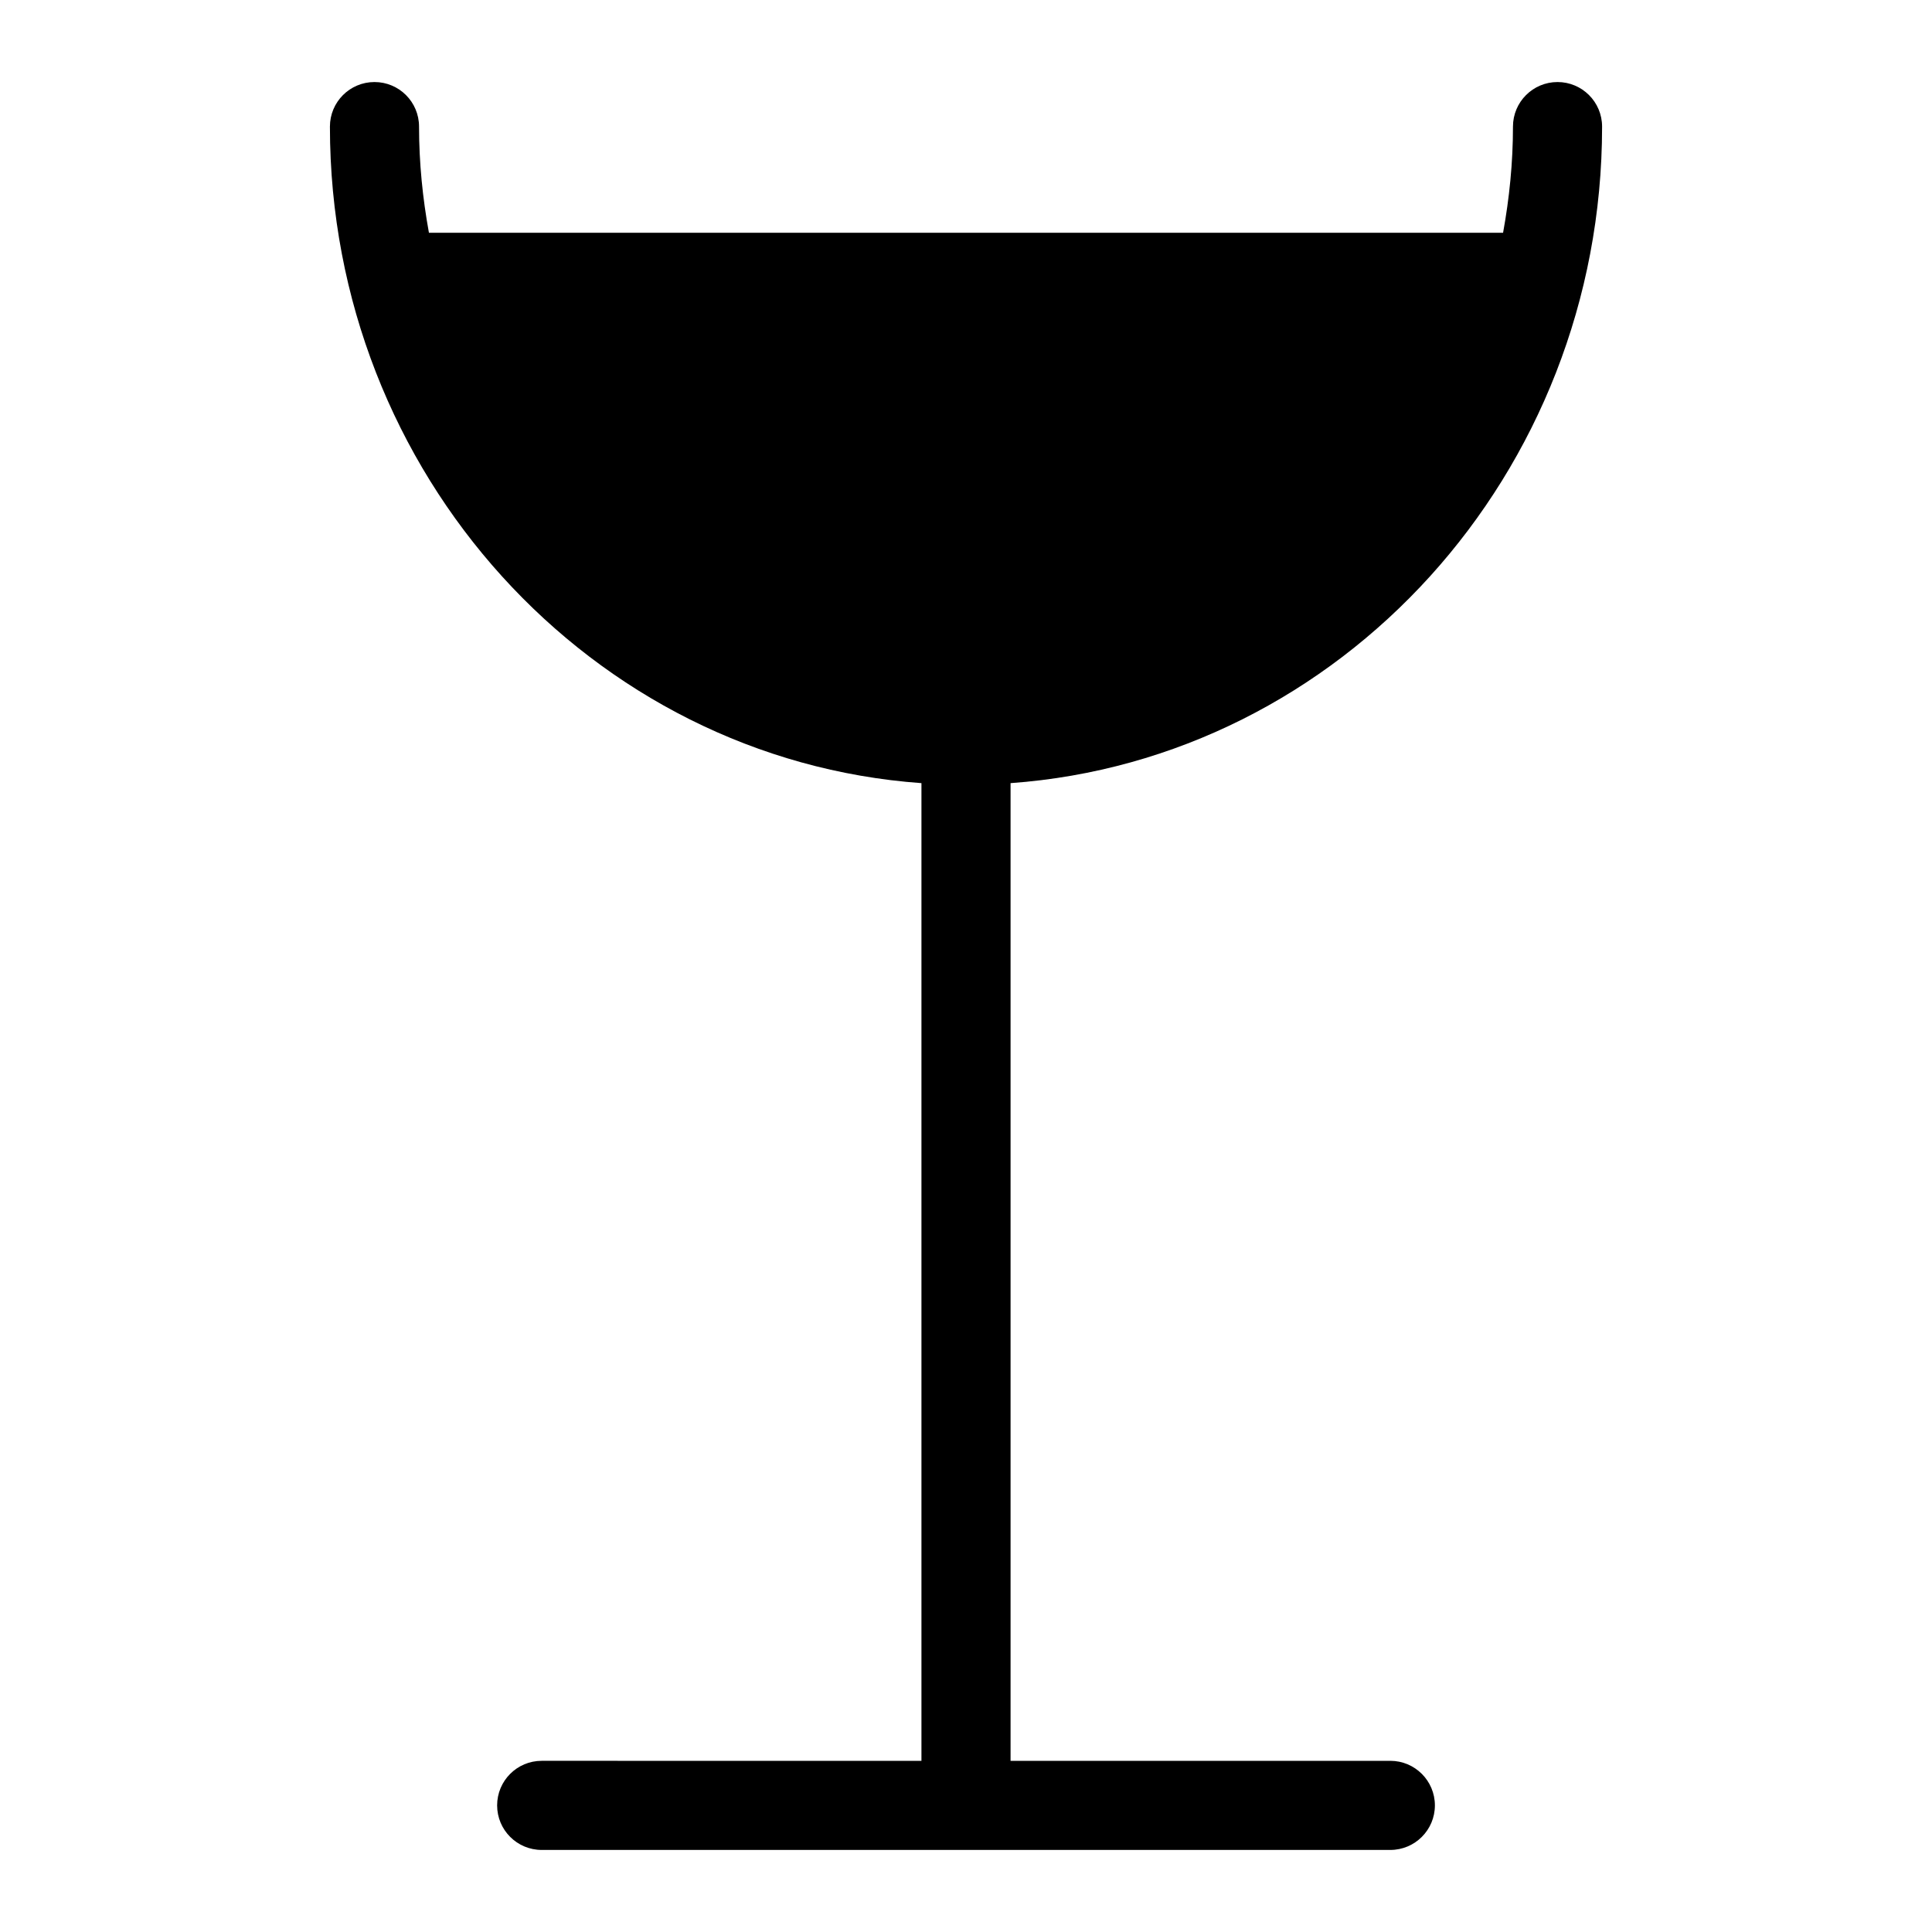
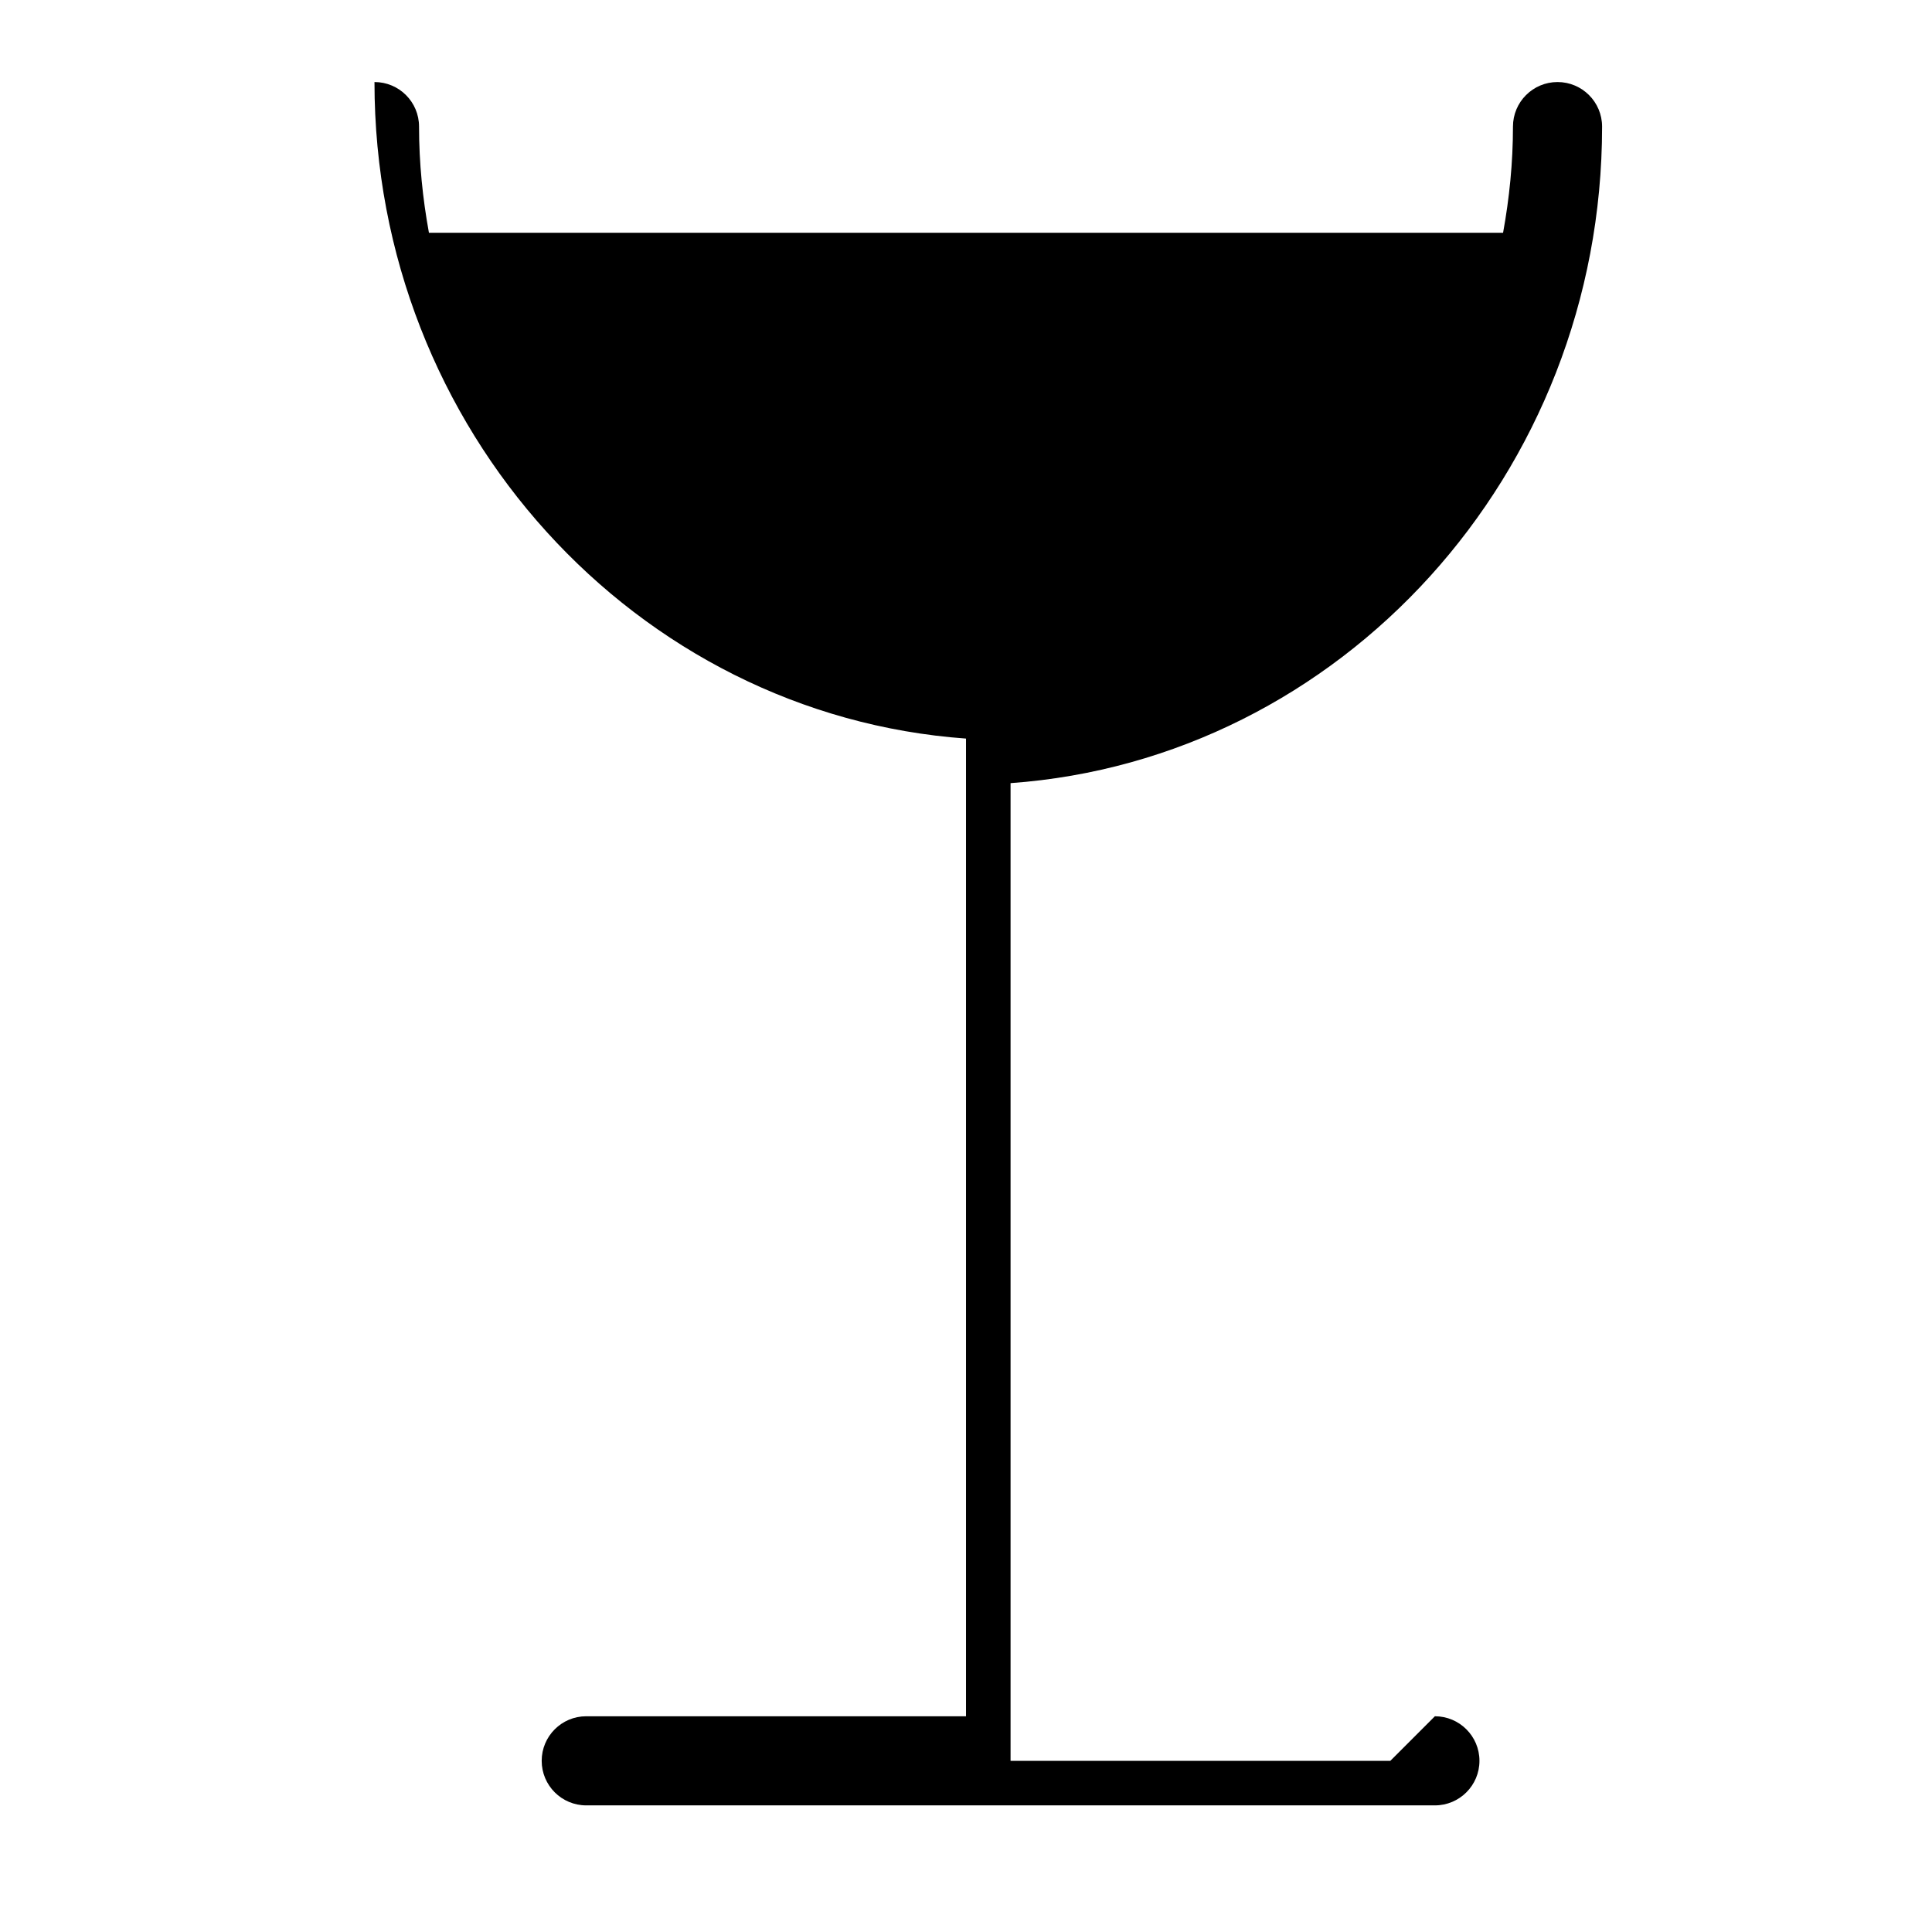
<svg xmlns="http://www.w3.org/2000/svg" fill="#000000" width="800px" height="800px" version="1.1" viewBox="144 144 512 512">
-   <path d="m512.45 610.64h-100.64v-259.1c87.449-6.297 156.76-81.895 156.76-173.99 0-6.519-5.289-11.809-11.809-11.809-6.519 0-11.809 5.289-11.809 11.809 0 9.629-0.961 19.012-2.621 28.133h-284.66c-1.66-9.125-2.621-18.516-2.621-28.133 0-6.519-5.281-11.809-11.809-11.809s-11.809 5.289-11.809 11.809c0 92.086 69.305 167.69 156.76 173.99v259.1l-100.64-0.004c-6.527 0-11.809 5.289-11.809 11.809 0 6.519 5.281 11.809 11.809 11.809h224.9c6.519 0 11.809-5.289 11.809-11.809 0-6.516-5.289-11.809-11.809-11.809z" />
+   <path d="m512.45 610.64h-100.64v-259.1c87.449-6.297 156.76-81.895 156.76-173.99 0-6.519-5.289-11.809-11.809-11.809-6.519 0-11.809 5.289-11.809 11.809 0 9.629-0.961 19.012-2.621 28.133h-284.66c-1.66-9.125-2.621-18.516-2.621-28.133 0-6.519-5.281-11.809-11.809-11.809c0 92.086 69.305 167.69 156.76 173.99v259.1l-100.64-0.004c-6.527 0-11.809 5.289-11.809 11.809 0 6.519 5.281 11.809 11.809 11.809h224.9c6.519 0 11.809-5.289 11.809-11.809 0-6.516-5.289-11.809-11.809-11.809z" />
</svg>